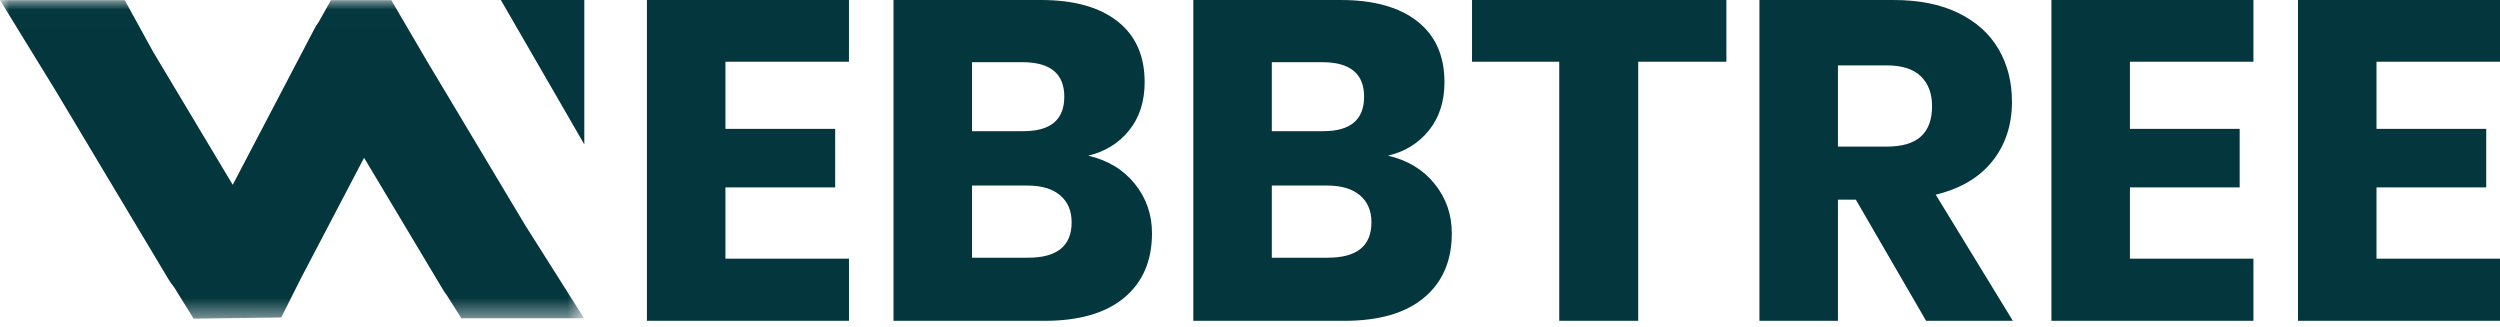
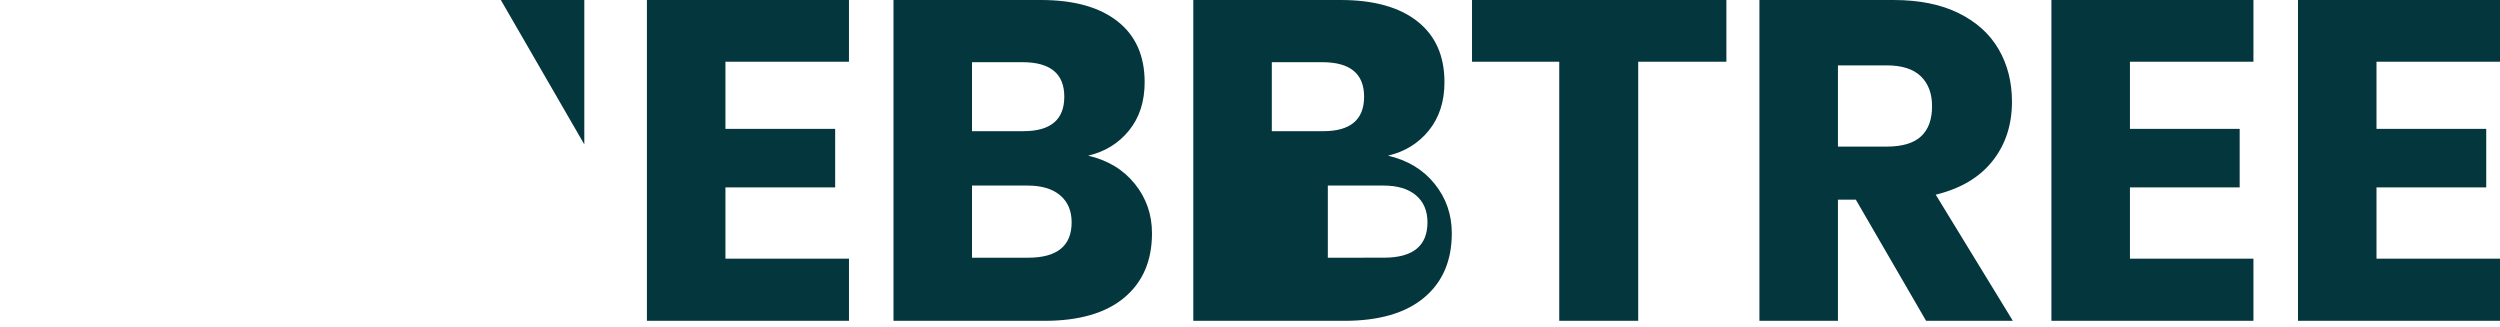
<svg xmlns="http://www.w3.org/2000/svg" width="130" height="17" viewBox="0 0 130 17" fill="none">
  <mask id="94xfe8r51a" style="mask-type:luminance" maskUnits="userSpaceOnUse" x="0" y="0" width="31" height="17">
-     <path fill-rule="evenodd" clip-rule="evenodd" d="M0 .008h30.372V16.57H0V.008z" fill="#fff" />
-   </mask>
+     </mask>
  <g mask="url(#94xfe8r51a)">
    <path fill-rule="evenodd" clip-rule="evenodd" d="m30.372 16.55-3.057-4.831-5.116-8.548L20.347.008H17.21l-.638 1.136c-.08.108-.153.223-.217.345l-.317.605-3.936 7.516L7.96 2.689 6.486.008H0l2.887 4.698 5.89 9.842c.079.131.167.253.264.366l1.027 1.656 4.556-.061 1.008-2.006 3.3-6.299 4.106 6.862c.056.094.118.183.184.268l.77 1.216h6.38z" fill="#04363D" />
  </g>
-   <path fill-rule="evenodd" clip-rule="evenodd" d="M30.384 0h-4.34l4.34 7.508V0zM44.147 13.45v3.233H33.64V0h10.506v3.21h-6.423v3.492h5.706v3.044h-5.706v3.705h6.423zm14.313 2.03c-.964.802-2.344 1.203-4.143 1.203h-7.855V0h7.664c1.72 0 3.048.37 3.987 1.11.94.738 1.409 1.793 1.409 3.161 0 1.007-.27 1.845-.812 2.513-.541.669-1.25 1.105-2.125 1.31 1.019.236 1.827.724 2.424 1.463.596.74.895 1.597.895 2.572 0 1.432-.482 2.549-1.445 3.351zm-5.242-8.659h-2.674V3.234h2.626c1.449 0 2.173.598 2.173 1.794 0 1.195-.708 1.793-2.125 1.793zm-2.674 6.58h2.913c1.512 0 2.268-.614 2.268-1.84 0-.599-.199-1.067-.597-1.405-.398-.338-.963-.507-1.695-.507h-2.889V13.4zm19.363 3.282c1.799 0 3.18-.4 4.142-1.203.963-.802 1.445-1.92 1.445-3.35 0-.976-.299-1.834-.895-2.573-.597-.74-1.405-1.227-2.424-1.463.876-.205 1.584-.641 2.125-1.31.541-.668.812-1.506.812-2.513 0-1.368-.47-2.423-1.409-3.162C72.764.37 71.435 0 69.716 0h-7.664v16.683h7.855zm-3.773-9.862h2.674c1.417 0 2.125-.598 2.125-1.793 0-1.196-.724-1.794-2.172-1.794h-2.627v3.587zm2.913 6.58h-2.913V9.649h2.89c.731 0 1.296.169 1.694.507.398.338.597.806.597 1.404 0 1.227-.756 1.84-2.268 1.84zm16.14-10.192v13.474h-4.106V3.21h-4.536V0h13.227v3.21h-4.585zm10.386 13.474v-6.3h.931l3.653 6.3h4.512l-4.011-6.56c1.29-.314 2.273-.896 2.949-1.746.677-.85 1.015-1.88 1.015-3.091 0-1.023-.231-1.931-.693-2.726-.461-.794-1.154-1.42-2.077-1.876C100.929.228 99.799 0 98.462 0H91.49v16.683h4.083zm0-9.06h2.53c.812 0 1.409-.177 1.79-.531.383-.354.574-.877.574-1.57 0-.66-.195-1.18-.585-1.557-.39-.378-.983-.566-1.779-.566h-2.53v4.223zm21.606 9.06v-3.232h-6.422V9.746h5.706V6.702h-5.706V3.209h6.422V0h-10.505v16.683h10.505zM130 13.451v3.232h-10.505V0H130v3.21h-6.422v3.492h5.706v3.044h-5.706v3.705H130z" fill="#04363D" />
+   <path fill-rule="evenodd" clip-rule="evenodd" d="M30.384 0h-4.34l4.34 7.508V0zM44.147 13.45v3.233H33.64V0h10.506v3.21h-6.423v3.492h5.706v3.044h-5.706v3.705h6.423zm14.313 2.03c-.964.802-2.344 1.203-4.143 1.203h-7.855V0h7.664c1.72 0 3.048.37 3.987 1.11.94.738 1.409 1.793 1.409 3.161 0 1.007-.27 1.845-.812 2.513-.541.669-1.25 1.105-2.125 1.31 1.019.236 1.827.724 2.424 1.463.596.74.895 1.597.895 2.572 0 1.432-.482 2.549-1.445 3.351zm-5.242-8.659h-2.674V3.234h2.626c1.449 0 2.173.598 2.173 1.794 0 1.195-.708 1.793-2.125 1.793zm-2.674 6.58h2.913c1.512 0 2.268-.614 2.268-1.84 0-.599-.199-1.067-.597-1.405-.398-.338-.963-.507-1.695-.507h-2.889V13.4zm19.363 3.282c1.799 0 3.18-.4 4.142-1.203.963-.802 1.445-1.92 1.445-3.35 0-.976-.299-1.834-.895-2.573-.597-.74-1.405-1.227-2.424-1.463.876-.205 1.584-.641 2.125-1.31.541-.668.812-1.506.812-2.513 0-1.368-.47-2.423-1.409-3.162C72.764.37 71.435 0 69.716 0h-7.664v16.683h7.855zm-3.773-9.862h2.674c1.417 0 2.125-.598 2.125-1.793 0-1.196-.724-1.794-2.172-1.794h-2.627v3.587zm2.913 6.58V9.649h2.89c.731 0 1.296.169 1.694.507.398.338.597.806.597 1.404 0 1.227-.756 1.84-2.268 1.84zm16.14-10.192v13.474h-4.106V3.21h-4.536V0h13.227v3.21h-4.585zm10.386 13.474v-6.3h.931l3.653 6.3h4.512l-4.011-6.56c1.29-.314 2.273-.896 2.949-1.746.677-.85 1.015-1.88 1.015-3.091 0-1.023-.231-1.931-.693-2.726-.461-.794-1.154-1.42-2.077-1.876C100.929.228 99.799 0 98.462 0H91.49v16.683h4.083zm0-9.06h2.53c.812 0 1.409-.177 1.79-.531.383-.354.574-.877.574-1.57 0-.66-.195-1.18-.585-1.557-.39-.378-.983-.566-1.779-.566h-2.53v4.223zm21.606 9.06v-3.232h-6.422V9.746h5.706V6.702h-5.706V3.209h6.422V0h-10.505v16.683h10.505zM130 13.451v3.232h-10.505V0H130v3.21h-6.422v3.492h5.706v3.044h-5.706v3.705H130z" fill="#04363D" />
</svg>